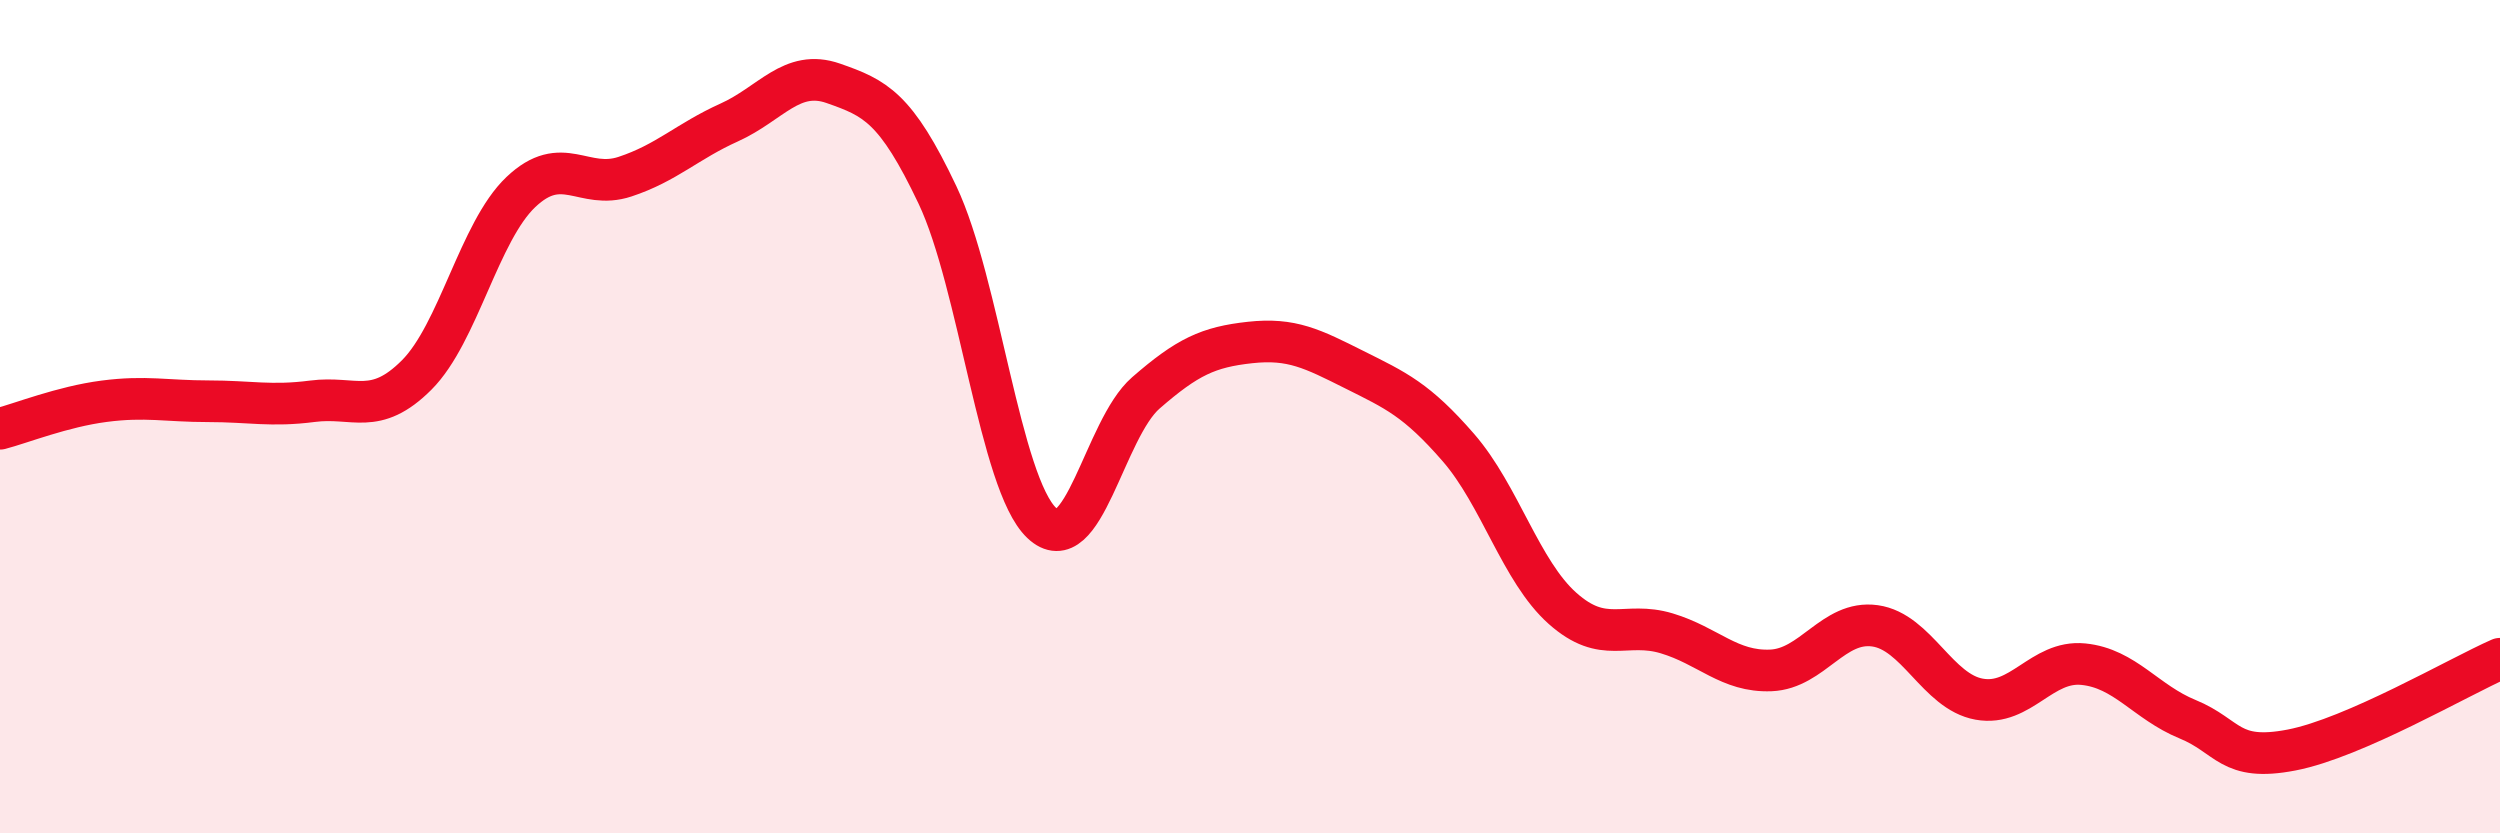
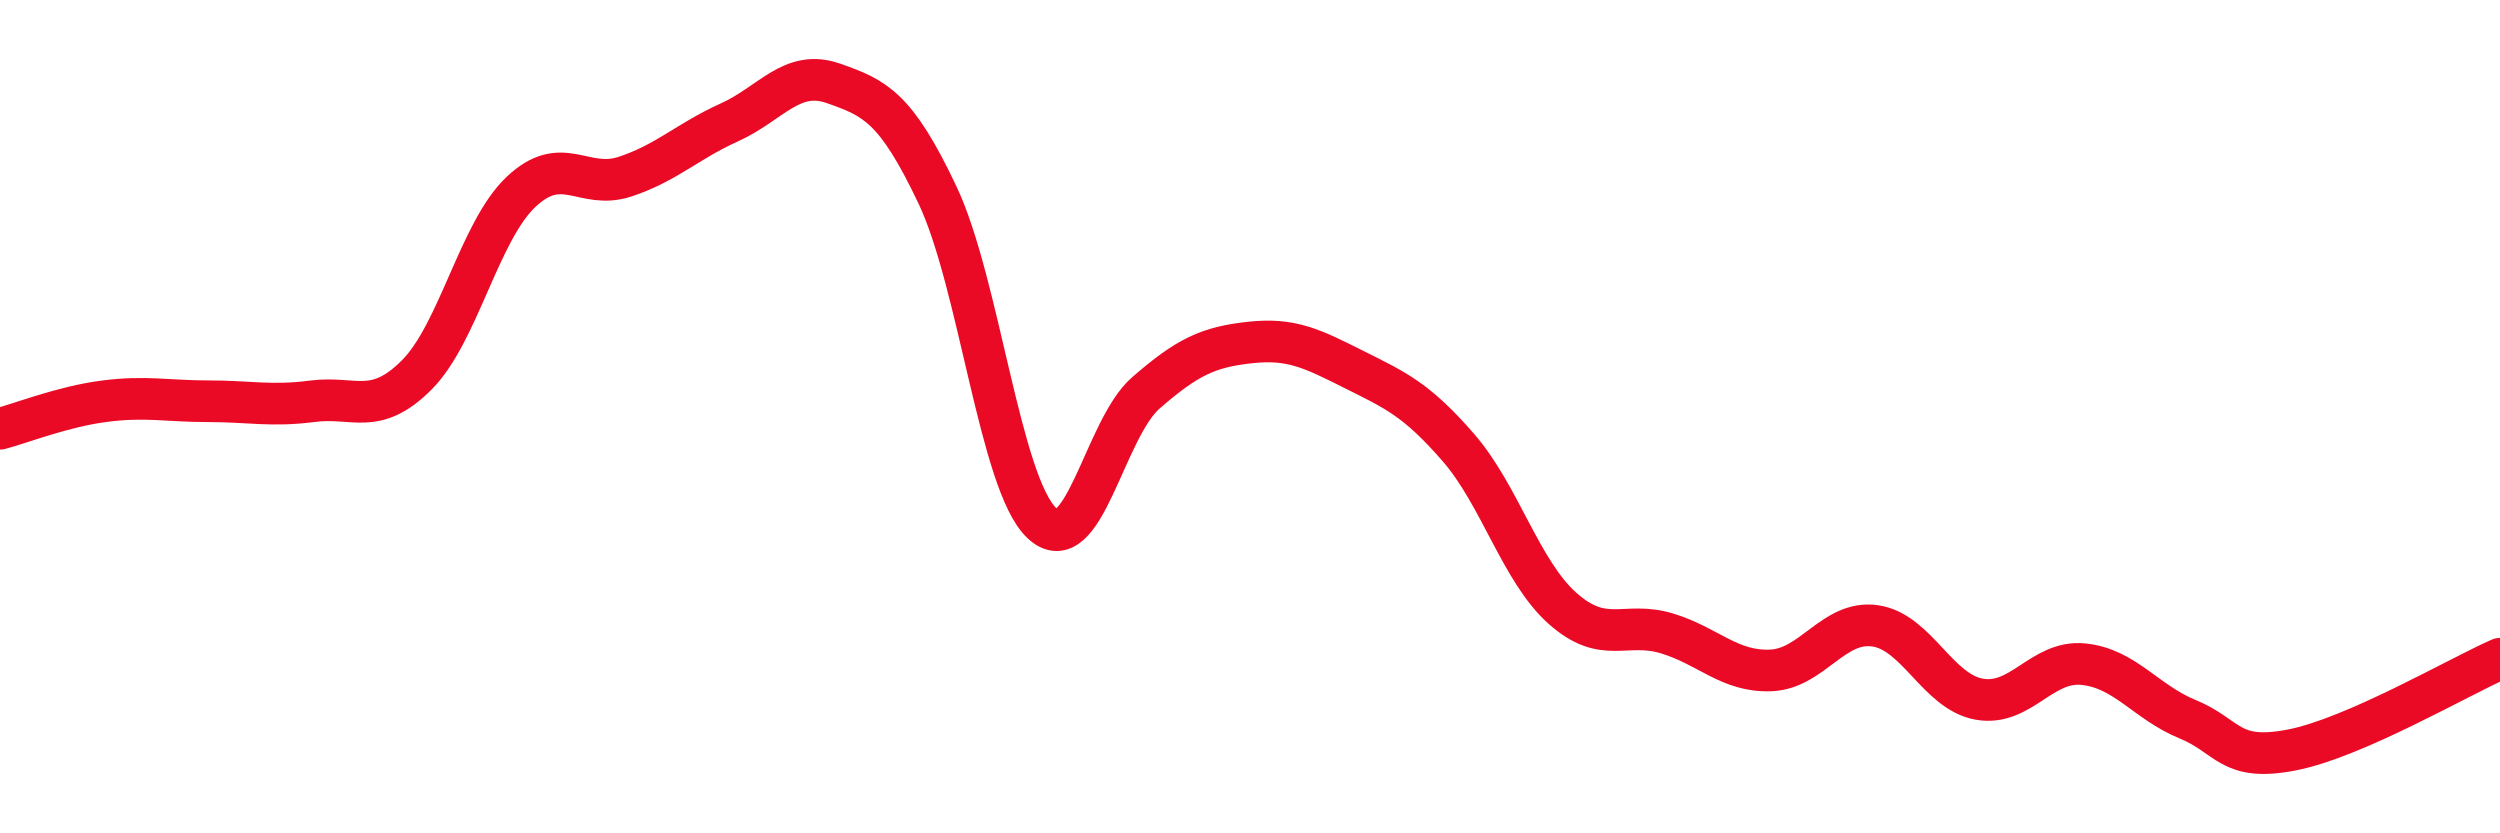
<svg xmlns="http://www.w3.org/2000/svg" width="60" height="20" viewBox="0 0 60 20">
-   <path d="M 0,10.29 C 0.5,10.16 1.5,9.76 2.5,9.63 C 3.5,9.5 4,9.63 5,9.63 C 6,9.63 6.5,9.76 7.5,9.63 C 8.5,9.5 9,10 10,9 C 11,8 11.5,5.56 12.5,4.61 C 13.5,3.66 14,4.57 15,4.24 C 16,3.91 16.5,3.39 17.5,2.94 C 18.5,2.49 19,1.65 20,2 C 21,2.35 21.5,2.57 22.5,4.68 C 23.5,6.79 24,11.6 25,12.55 C 26,13.5 26.5,10.3 27.5,9.43 C 28.5,8.56 29,8.33 30,8.22 C 31,8.11 31.5,8.37 32.5,8.87 C 33.5,9.37 34,9.59 35,10.74 C 36,11.89 36.5,13.71 37.5,14.6 C 38.5,15.49 39,14.9 40,15.2 C 41,15.5 41.5,16.13 42.5,16.09 C 43.5,16.05 44,14.88 45,15.02 C 46,15.16 46.5,16.6 47.5,16.78 C 48.5,16.96 49,15.84 50,15.94 C 51,16.04 51.5,16.85 52.5,17.26 C 53.5,17.67 53.5,18.29 55,18 C 56.5,17.71 59,16.25 60,15.81L60 20L0 20Z" fill="#EB0A25" opacity="0.1" stroke-linecap="round" stroke-linejoin="round" />
  <path d="M 0,10.29 C 0.5,10.16 1.5,9.76 2.5,9.63 C 3.5,9.5 4,9.63 5,9.63 C 6,9.63 6.5,9.76 7.5,9.63 C 8.5,9.5 9,10 10,9 C 11,8 11.5,5.56 12.5,4.61 C 13.5,3.66 14,4.57 15,4.24 C 16,3.91 16.5,3.39 17.5,2.94 C 18.5,2.49 19,1.65 20,2 C 21,2.35 21.5,2.57 22.5,4.68 C 23.5,6.79 24,11.6 25,12.55 C 26,13.5 26.5,10.3 27.5,9.43 C 28.5,8.56 29,8.33 30,8.22 C 31,8.11 31.5,8.37 32.5,8.87 C 33.5,9.37 34,9.59 35,10.74 C 36,11.89 36.5,13.71 37.5,14.6 C 38.5,15.49 39,14.9 40,15.2 C 41,15.5 41.5,16.13 42.5,16.09 C 43.5,16.05 44,14.88 45,15.02 C 46,15.16 46.5,16.6 47.5,16.78 C 48.5,16.96 49,15.84 50,15.94 C 51,16.04 51.5,16.85 52.5,17.26 C 53.5,17.67 53.5,18.29 55,18 C 56.5,17.71 59,16.25 60,15.81" stroke="#EB0A25" stroke-width="1" fill="none" stroke-linecap="round" stroke-linejoin="round" />
</svg>